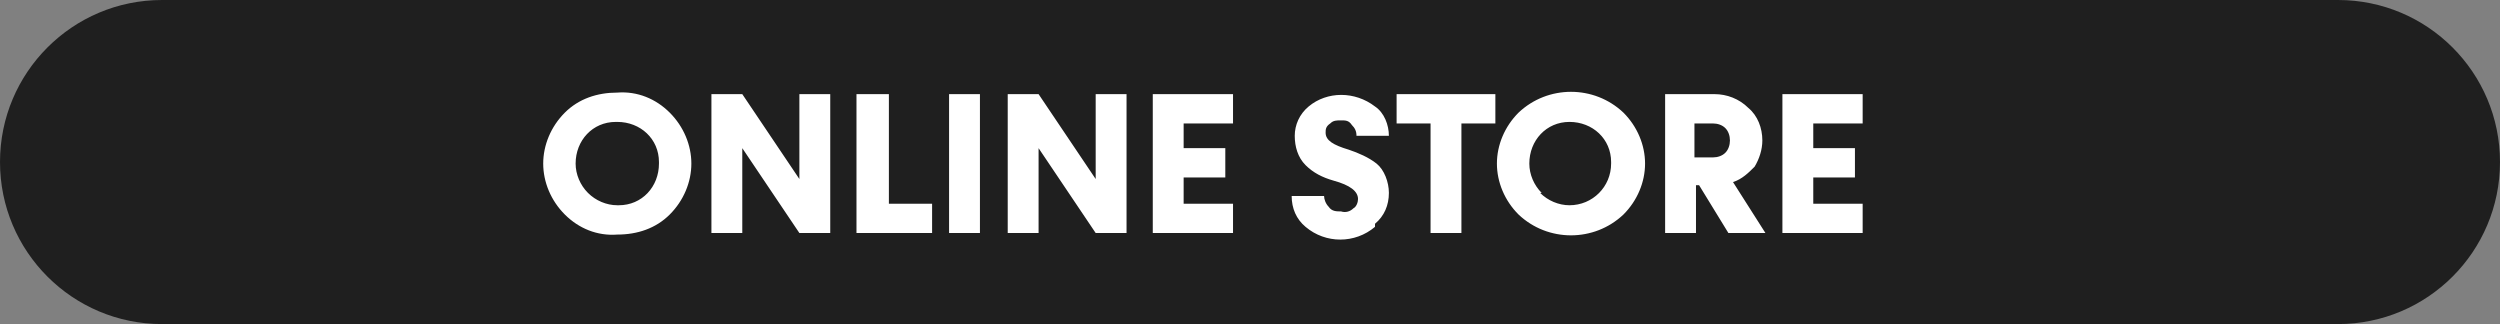
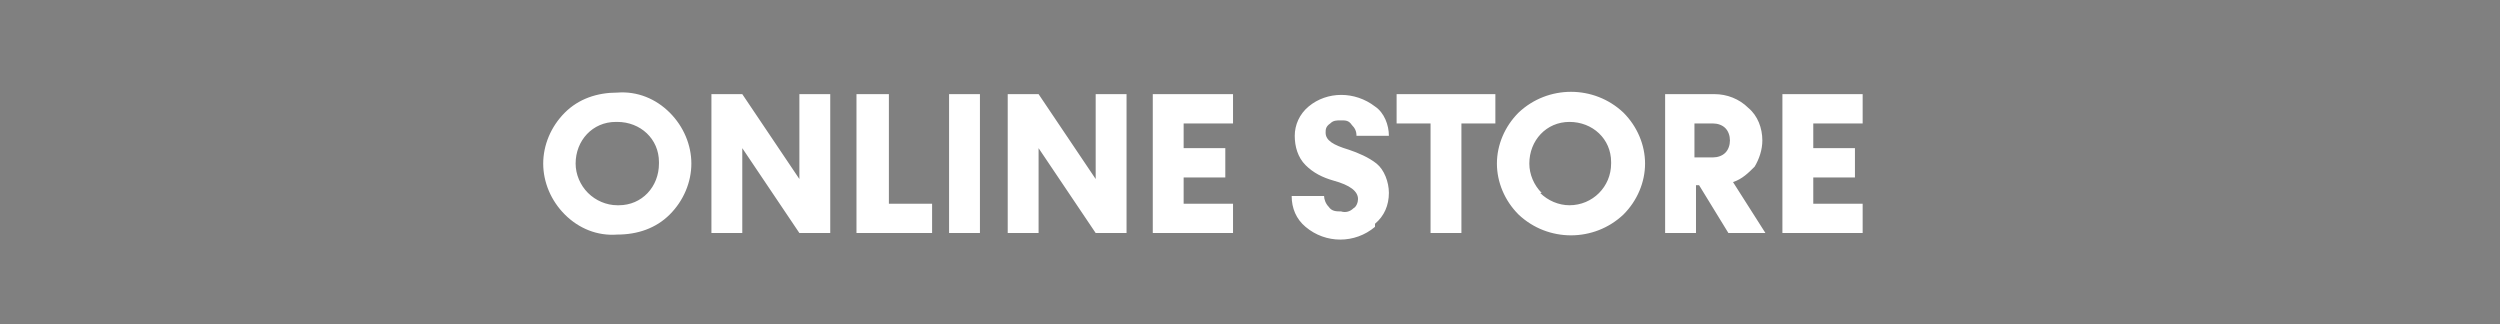
<svg xmlns="http://www.w3.org/2000/svg" id="_レイヤー_1" data-name="レイヤー_1" version="1.1" viewBox="0 0 162 21">
  <rect x="0" y="0" width="162" height="21" fill="#808080" stroke="none" />
  <defs>
    <style>
      .st0 {
        fill: #1F1F1F;
      }

      .st1 {
        fill: #fff;
      }
    </style>
  </defs>
  <g id="_グループ_1350" data-name="グループ_1350">
-     <path id="_長方形_232" data-name="長方形_232" class="st0" d="M10.5,0h141c5.8,0,10.5,4.7,10.5,10.5h0c0,5.8-4.7,10.5-10.5,10.5H10.5C4.7,21,0,16.3,0,10.5h0C0,4.7,4.7,0,10.5,0Z" />
-     <path id="_パス_2921" data-name="パス_2921" class="st1" d="M43.4,13.9c.9-.9,1.4-2.1,1.4-3.3,0-1.2-.5-2.4-1.4-3.3-.9-.9-2.1-1.4-3.4-1.3-1.3,0-2.5.4-3.4,1.3-.9.9-1.4,2.1-1.4,3.3,0,1.2.5,2.4,1.4,3.3.9.9,2.1,1.4,3.4,1.3,1.3,0,2.5-.4,3.4-1.3ZM38.1,12.5c-.5-.5-.8-1.2-.8-1.9,0-1.5,1.1-2.7,2.6-2.7,0,0,0,0,.1,0,1.5,0,2.7,1.1,2.7,2.6,0,0,0,0,0,.1,0,1.5-1.1,2.7-2.6,2.7,0,0,0,0-.1,0-.7,0-1.4-.3-1.9-.8ZM51.8,11.6l-3.7-5.5h-2v9h2v-5.5l3.7,5.5h2V6.1h-2v5.5ZM57.5,6.1h-2v9h4.9v-1.9h-2.8v-7.1ZM63.5,15.1V6.1h-2v9h2ZM71,11.6l-3.7-5.5h-2v9h2v-5.5l3.7,5.5h2V6.1h-2v5.5ZM76.7,11.5h2.7v-1.9h-2.7v-1.6h3.2v-1.9h-5.2v9h5.2v-1.9h-3.2v-1.7ZM89.1,14.5c.6-.5.9-1.2.9-2,0-.7-.3-1.5-.8-1.9-.5-.4-1.2-.7-1.8-.9-1-.3-1.5-.6-1.5-1.1,0-.2,0-.4.3-.6.2-.2.4-.2.7-.2.3,0,.5,0,.7.3.2.2.3.4.3.7h2.1c0-.7-.3-1.5-.9-1.9-1.3-1-3.1-1-4.3,0-.6.5-.9,1.2-.9,1.9,0,.7.2,1.4.7,1.9.5.5,1.1.8,1.8,1,1.1.3,1.6.7,1.6,1.2,0,.2-.1.5-.3.6-.2.2-.5.3-.8.2-.3,0-.6,0-.8-.3-.2-.2-.3-.5-.3-.7h-2.1c0,.8.3,1.5.9,2,1.3,1.1,3.2,1.1,4.5,0h0ZM90.5,6.1v1.9h2.2v7.1h2v-7.1h2.2v-1.9h-6.5ZM105.2,13.9c.9-.9,1.4-2.1,1.4-3.3,0-1.2-.5-2.4-1.4-3.3-1.9-1.8-4.9-1.8-6.8,0-.9.9-1.4,2.1-1.4,3.3,0,1.2.5,2.4,1.4,3.3,1.9,1.8,4.9,1.8,6.8,0h0ZM99.9,12.5c-.5-.5-.8-1.2-.8-1.9,0-1.5,1.1-2.7,2.6-2.7,1.5,0,2.7,1.1,2.7,2.6,0,0,0,0,0,.1,0,1.5-1.2,2.7-2.7,2.7-.7,0-1.4-.3-1.9-.8ZM114.4,15.1l-2.1-3.3c.6-.2,1-.6,1.4-1,.3-.5.5-1.1.5-1.7,0-.8-.3-1.6-.9-2.1-.6-.6-1.4-.9-2.2-.9h-3.2v9h2v-3.1h.2l1.9,3.1h2.5ZM111,8c.3,0,.6.1.8.3.2.2.3.5.3.8,0,.3-.1.6-.3.8-.2.2-.5.3-.8.3h-1.2v-2.2h1.2ZM117.5,11.5h2.7v-1.9h-2.7v-1.6h3.2v-1.9h-5.2v9h5.2v-1.9h-3.2v-1.7Z" />
+     <path id="_パス_2921" data-name="パス_2921" class="st1" d="M43.4,13.9c.9-.9,1.4-2.1,1.4-3.3,0-1.2-.5-2.4-1.4-3.3-.9-.9-2.1-1.4-3.4-1.3-1.3,0-2.5.4-3.4,1.3-.9.9-1.4,2.1-1.4,3.3,0,1.2.5,2.4,1.4,3.3.9.9,2.1,1.4,3.4,1.3,1.3,0,2.5-.4,3.4-1.3ZM38.1,12.5c-.5-.5-.8-1.2-.8-1.9,0-1.5,1.1-2.7,2.6-2.7,0,0,0,0,.1,0,1.5,0,2.7,1.1,2.7,2.6,0,0,0,0,0,.1,0,1.5-1.1,2.7-2.6,2.7,0,0,0,0-.1,0-.7,0-1.4-.3-1.9-.8ZM51.8,11.6l-3.7-5.5h-2v9h2v-5.5l3.7,5.5h2V6.1h-2v5.5ZM57.5,6.1h-2v9h4.9v-1.9h-2.8v-7.1ZM63.5,15.1V6.1h-2v9h2ZM71,11.6l-3.7-5.5h-2v9h2v-5.5l3.7,5.5h2V6.1h-2v5.5ZM76.7,11.5h2.7v-1.9h-2.7v-1.6h3.2v-1.9h-5.2v9h5.2v-1.9h-3.2v-1.7ZM89.1,14.5c.6-.5.9-1.2.9-2,0-.7-.3-1.5-.8-1.9-.5-.4-1.2-.7-1.8-.9-1-.3-1.5-.6-1.5-1.1,0-.2,0-.4.3-.6.2-.2.4-.2.7-.2.3,0,.5,0,.7.3.2.2.3.4.3.7h2.1c0-.7-.3-1.5-.9-1.9-1.3-1-3.1-1-4.3,0-.6.5-.9,1.2-.9,1.9,0,.7.2,1.4.7,1.9.5.5,1.1.8,1.8,1,1.1.3,1.6.7,1.6,1.2,0,.2-.1.5-.3.6-.2.2-.5.3-.8.2-.3,0-.6,0-.8-.3-.2-.2-.3-.5-.3-.7h-2.1c0,.8.3,1.5.9,2,1.3,1.1,3.2,1.1,4.5,0ZM90.5,6.1v1.9h2.2v7.1h2v-7.1h2.2v-1.9h-6.5ZM105.2,13.9c.9-.9,1.4-2.1,1.4-3.3,0-1.2-.5-2.4-1.4-3.3-1.9-1.8-4.9-1.8-6.8,0-.9.9-1.4,2.1-1.4,3.3,0,1.2.5,2.4,1.4,3.3,1.9,1.8,4.9,1.8,6.8,0h0ZM99.9,12.5c-.5-.5-.8-1.2-.8-1.9,0-1.5,1.1-2.7,2.6-2.7,1.5,0,2.7,1.1,2.7,2.6,0,0,0,0,0,.1,0,1.5-1.2,2.7-2.7,2.7-.7,0-1.4-.3-1.9-.8ZM114.4,15.1l-2.1-3.3c.6-.2,1-.6,1.4-1,.3-.5.5-1.1.5-1.7,0-.8-.3-1.6-.9-2.1-.6-.6-1.4-.9-2.2-.9h-3.2v9h2v-3.1h.2l1.9,3.1h2.5ZM111,8c.3,0,.6.1.8.3.2.2.3.5.3.8,0,.3-.1.6-.3.8-.2.2-.5.3-.8.3h-1.2v-2.2h1.2ZM117.5,11.5h2.7v-1.9h-2.7v-1.6h3.2v-1.9h-5.2v9h5.2v-1.9h-3.2v-1.7Z" />
  </g>
</svg>